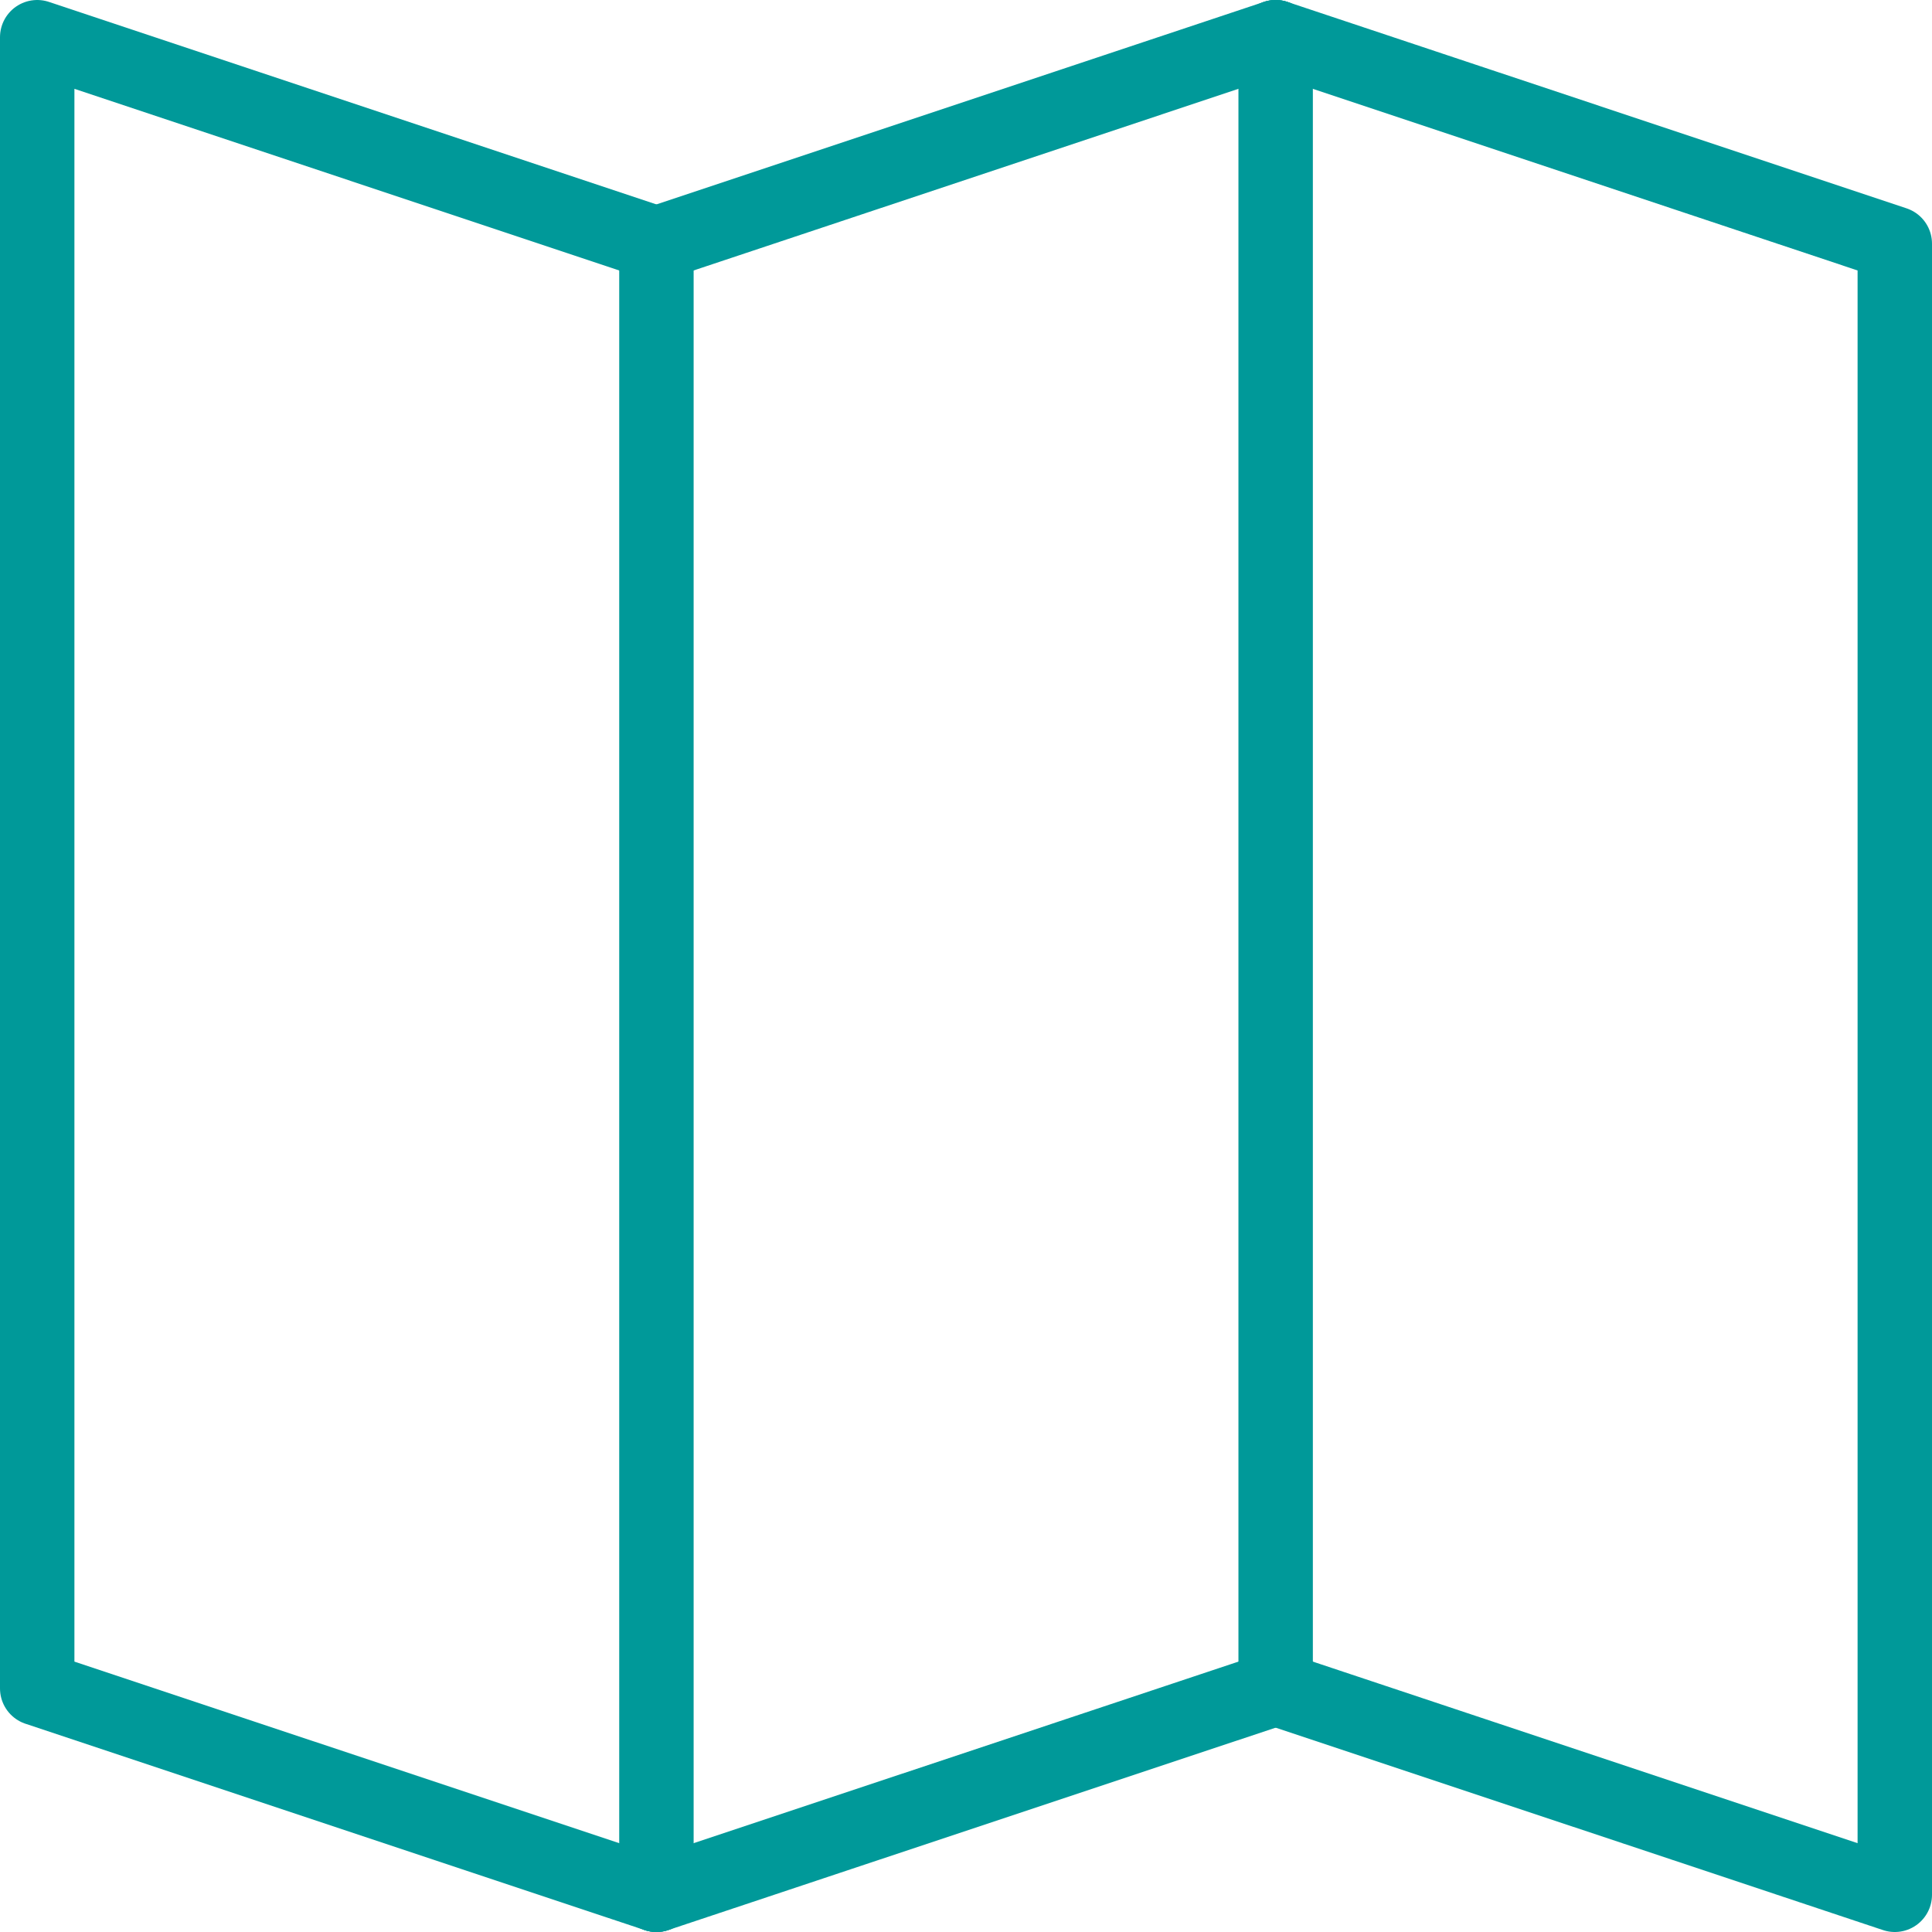
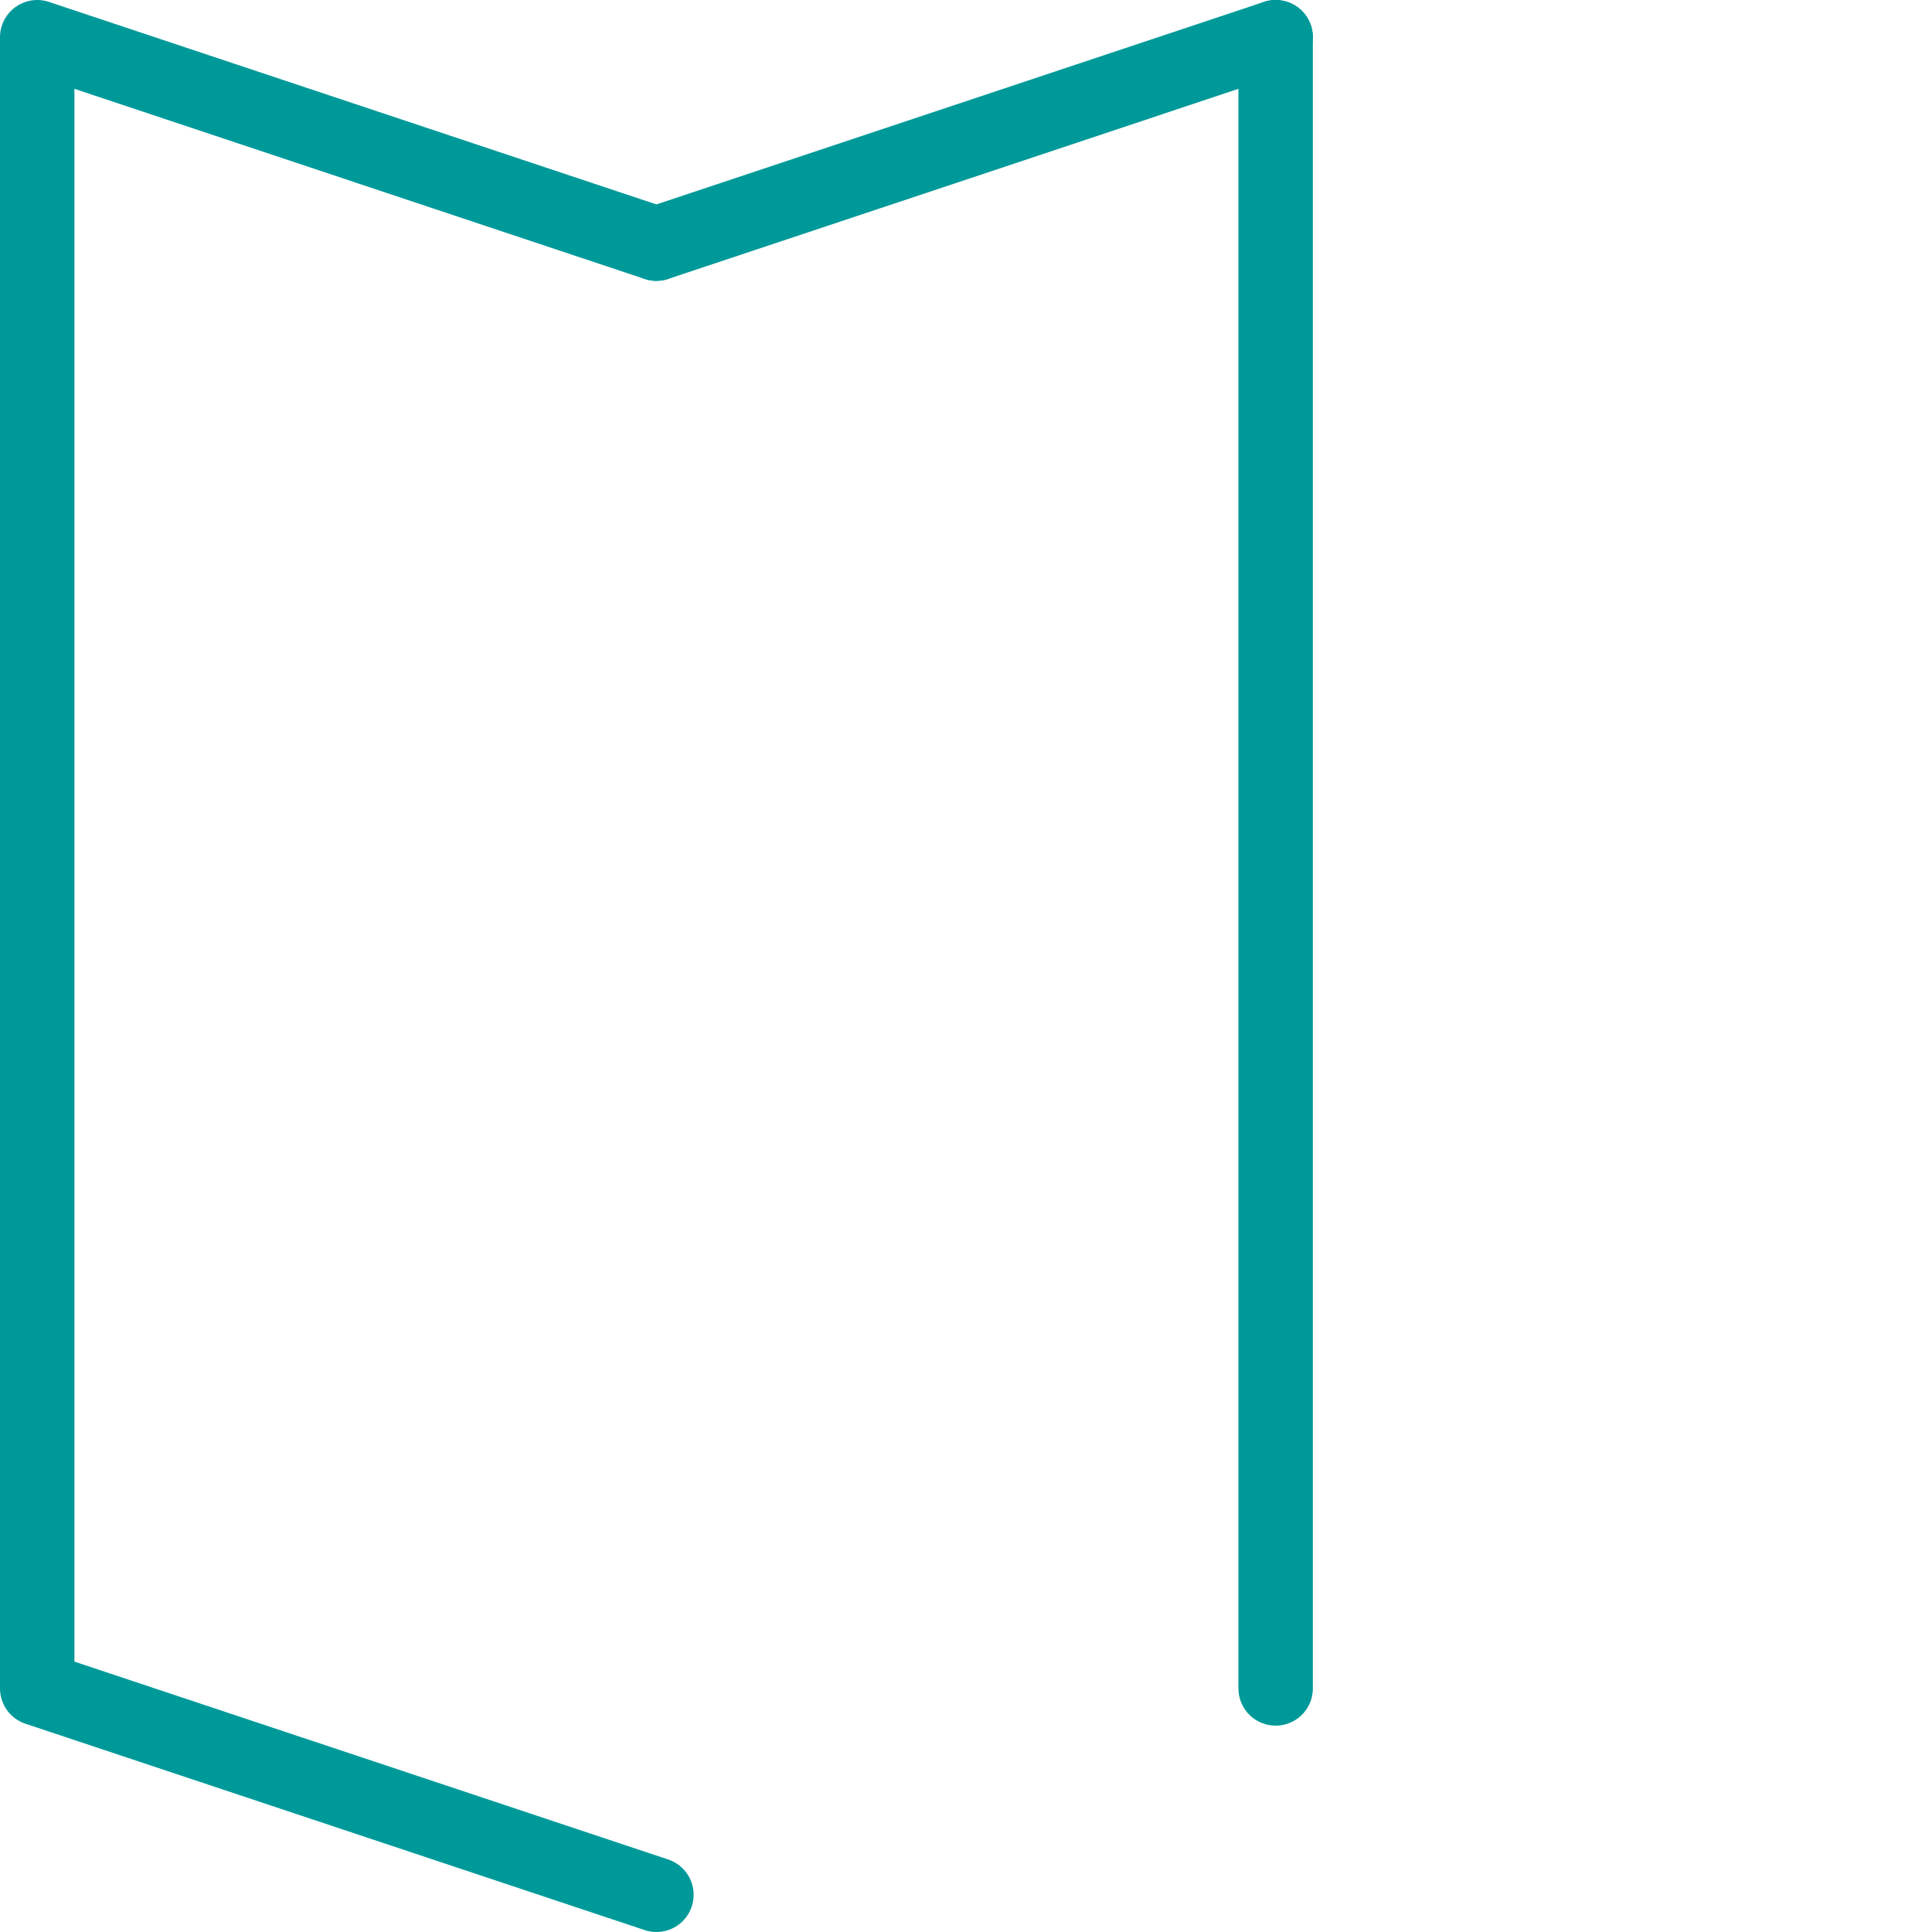
<svg xmlns="http://www.w3.org/2000/svg" viewBox="0 0 259.62 259.62">
  <defs>
    <style>.d{fill:none;stroke:#099;stroke-linecap:round;stroke-linejoin:round;stroke-width:10px;}</style>
  </defs>
  <g id="a" />
  <g id="b">
    <g id="c">
      <g>
        <line class="d" x1="88.21" y1="32.74" x2="171.42" y2="5" />
-         <line class="d" x1="171.42" y1="226.89" x2="88.21" y2="254.62" />
-         <polyline class="d" points="171.42 226.89 254.62 254.62 254.62 32.74 171.42 5" />
        <line class="d" x1="171.42" y1="226.89" x2="171.42" y2="5" />
        <polyline class="d" points="88.21 32.74 5 5 5 226.89 88.21 254.62" />
-         <line class="d" x1="88.21" y1="32.74" x2="88.21" y2="254.62" />
      </g>
    </g>
  </g>
</svg>